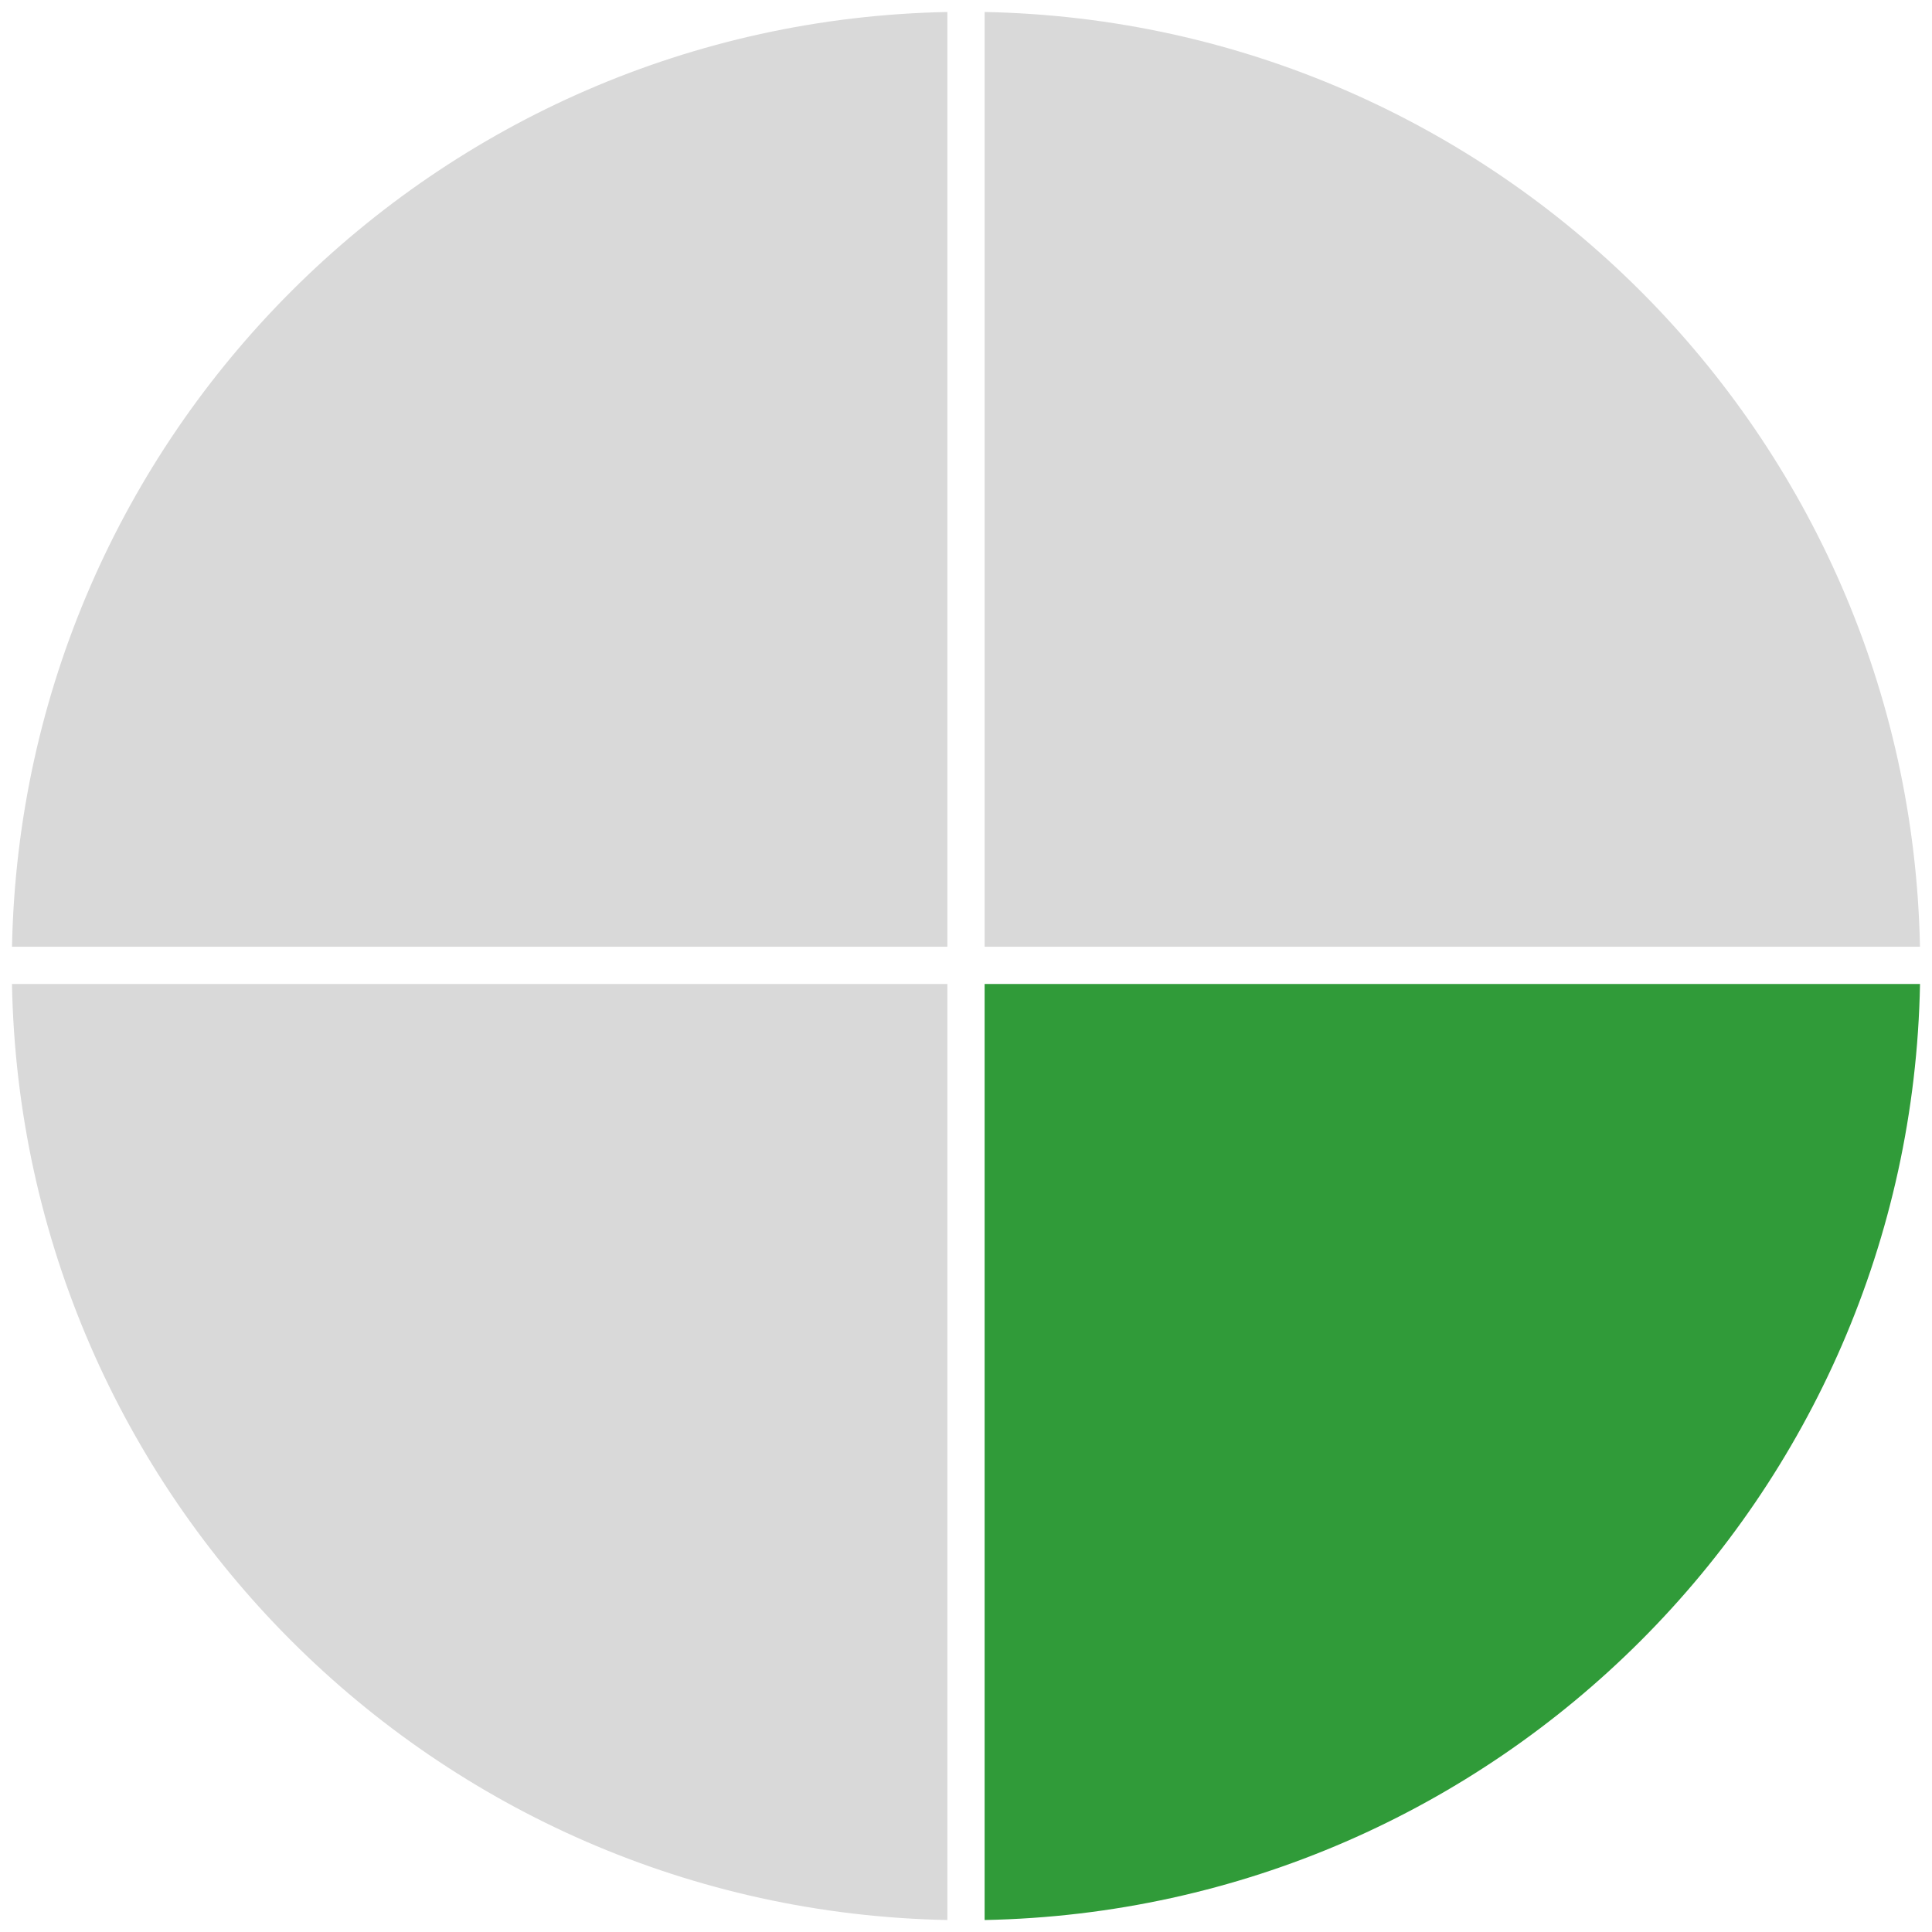
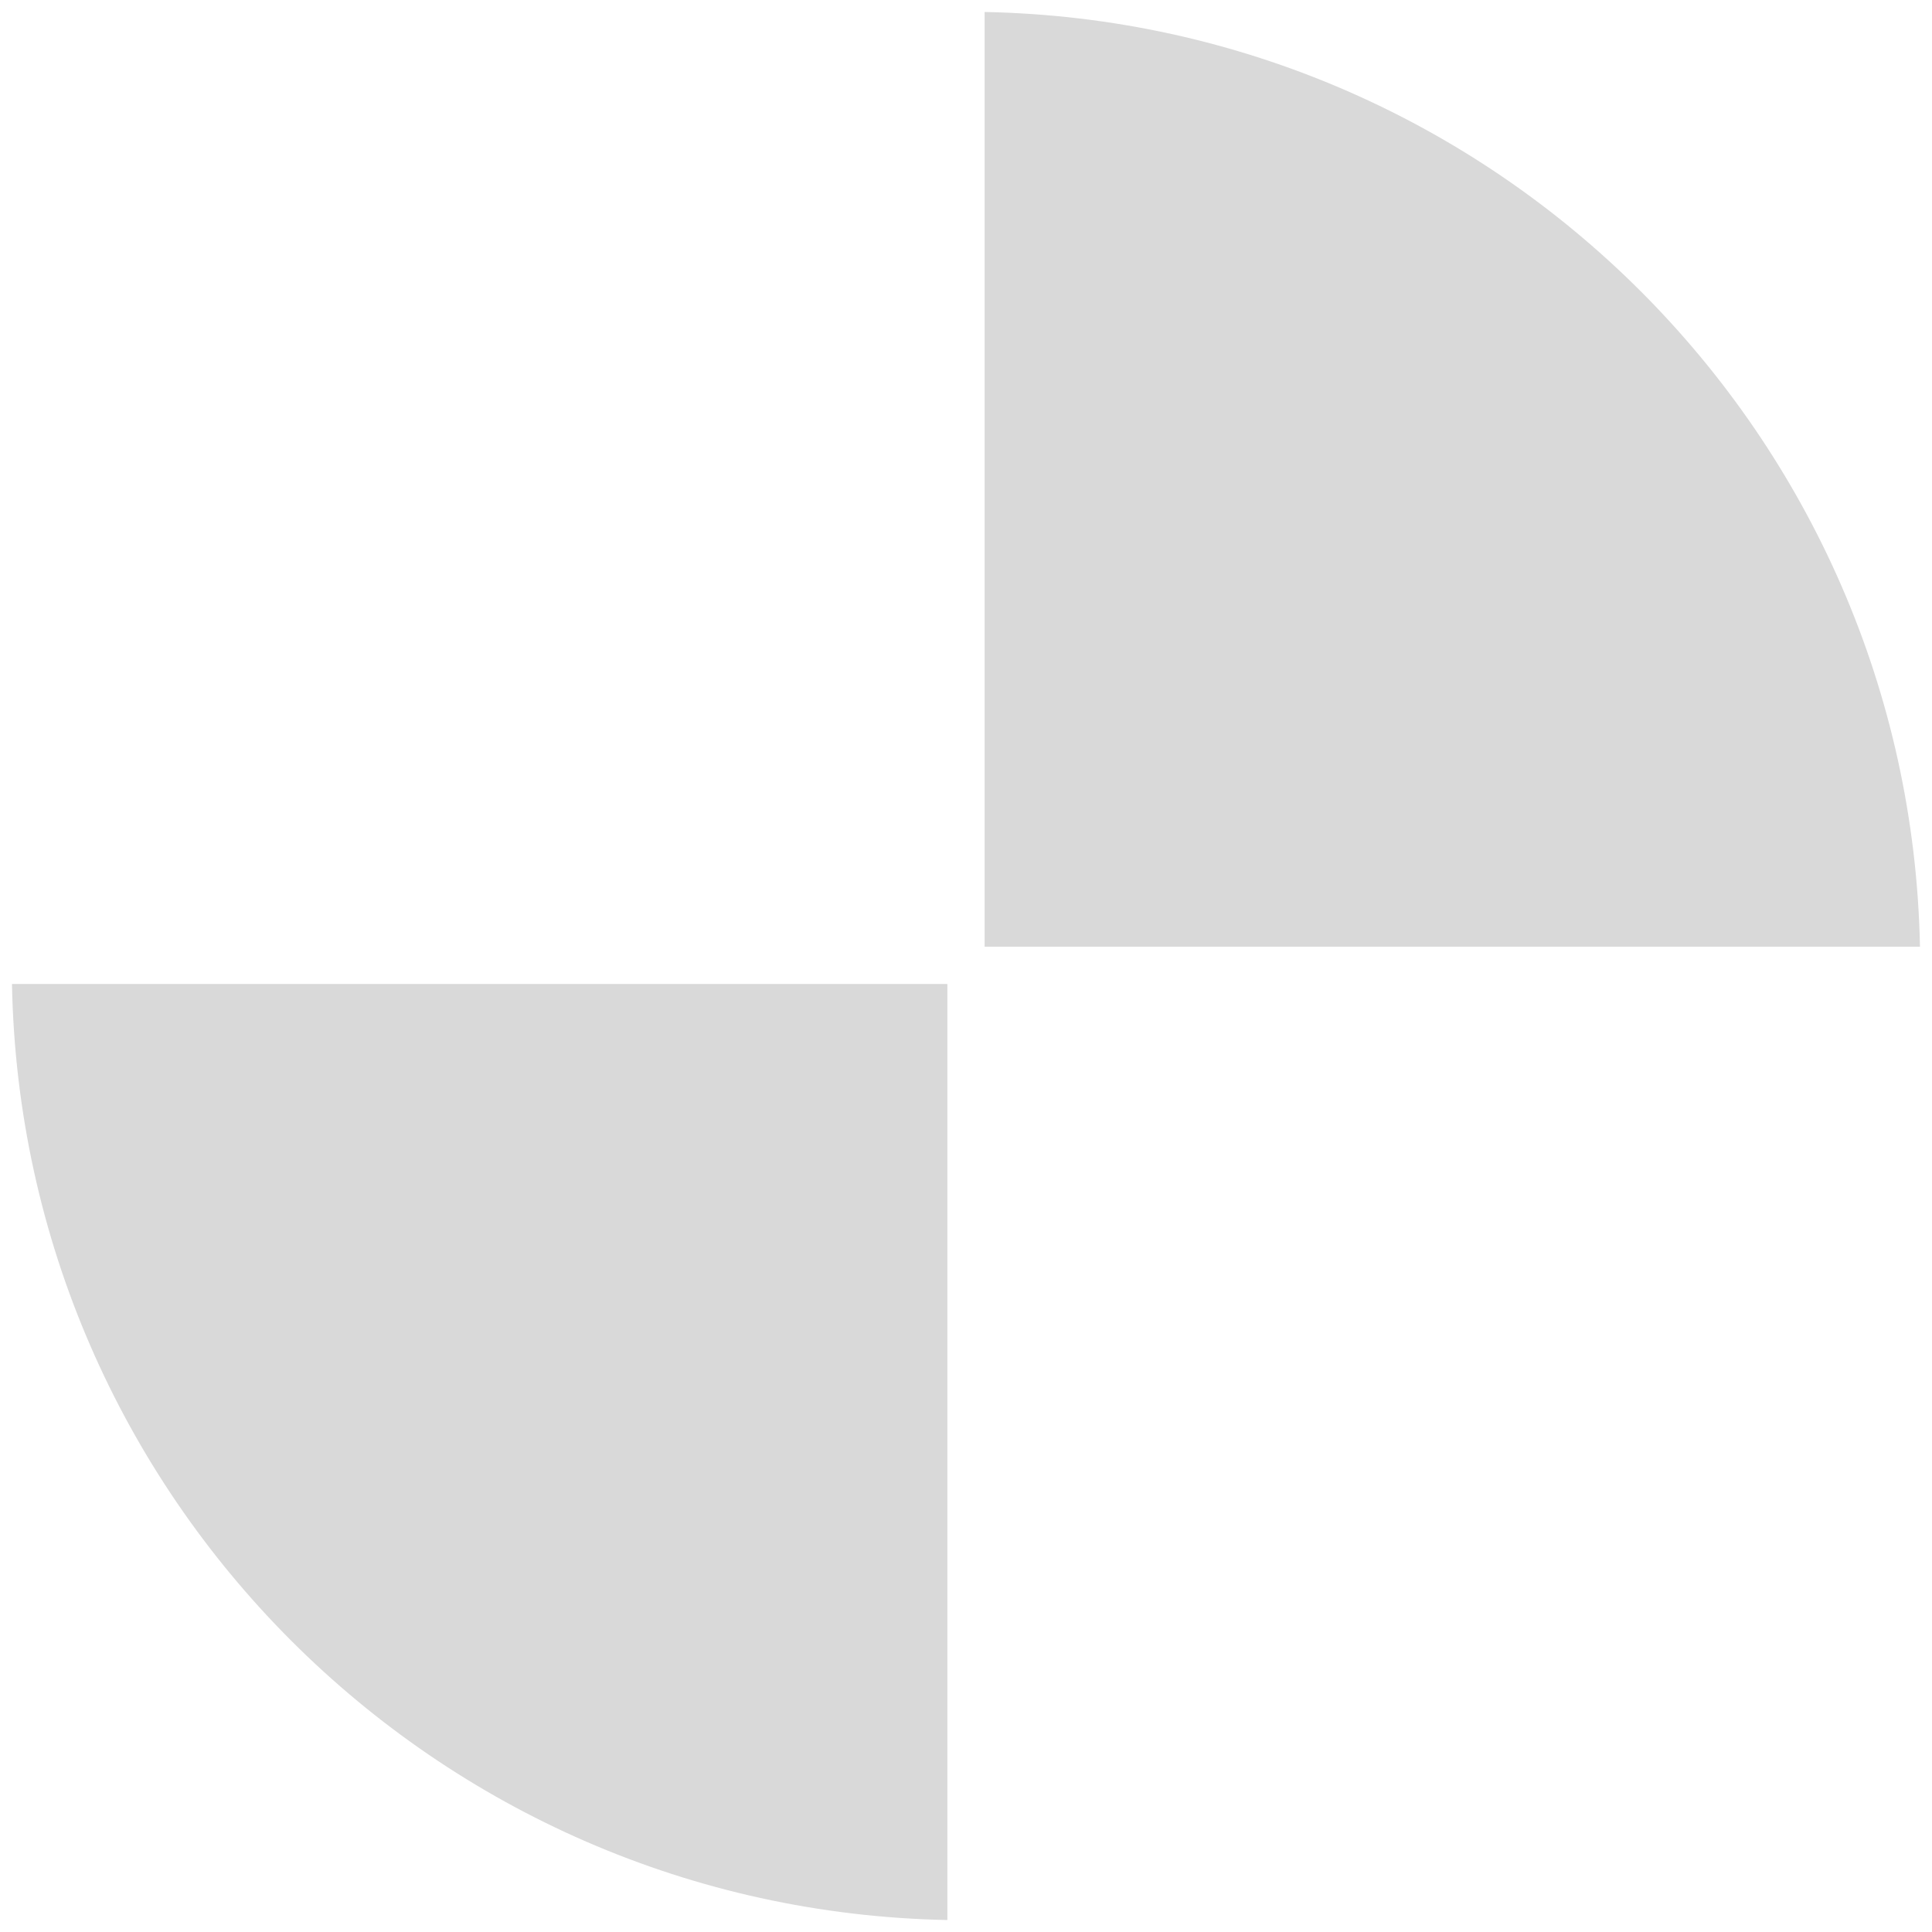
<svg xmlns="http://www.w3.org/2000/svg" version="1.1" id="Layer_2_copy" x="0px" y="0px" width="141.73px" height="141.73px" viewBox="0 0 141.73 141.73" enable-background="new 0 0 141.73 141.73" xml:space="preserve">
  <g>
-     <path fill="#D9D9D9" d="M69.499,69.452V0.88C31.933,1.602,1.628,31.892,0.881,69.452H69.499z" />
    <path fill="#D9D9D9" d="M72.231,69.452h68.617c-0.746-37.56-31.051-67.85-68.617-68.572V69.452z" />
    <path fill="#D9D9D9" d="M69.499,72.185H0.879c0.698,37.604,31.022,67.943,68.62,68.666V72.185z" />
-     <path fill="#309B39" d="M72.231,72.185v68.666c37.598-0.723,67.922-31.062,68.62-68.666H72.231z" />
  </g>
</svg>